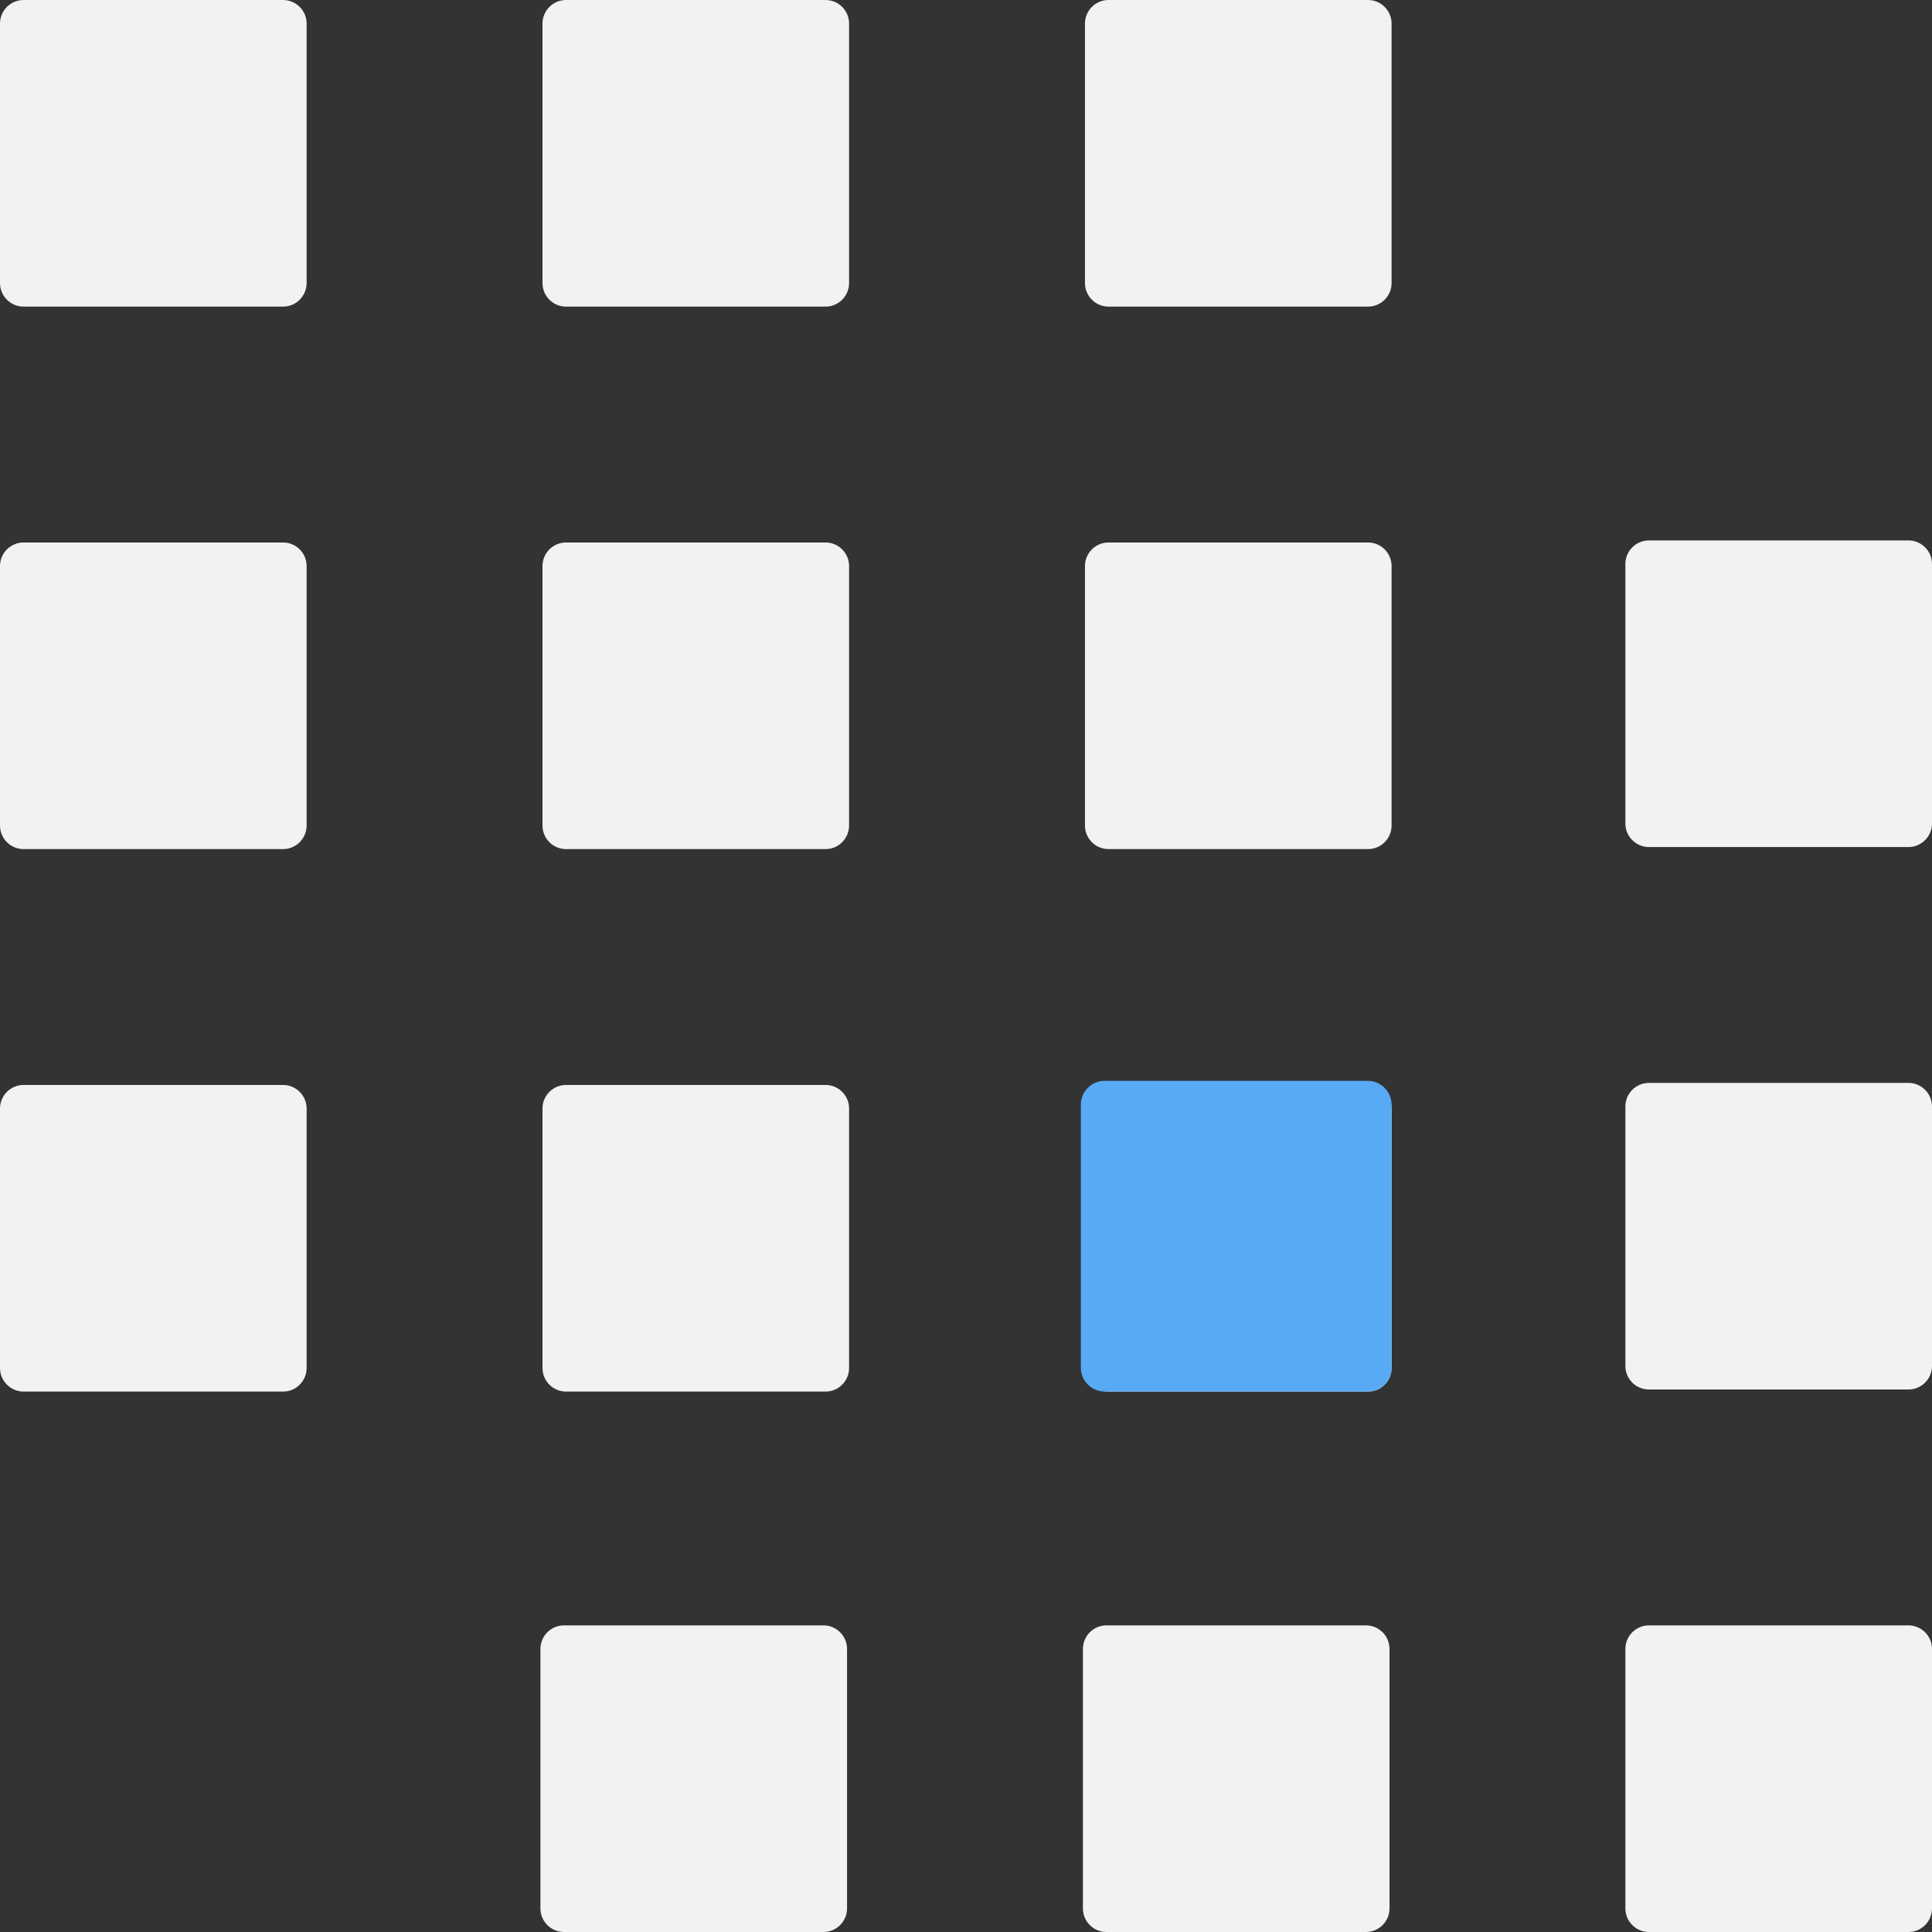
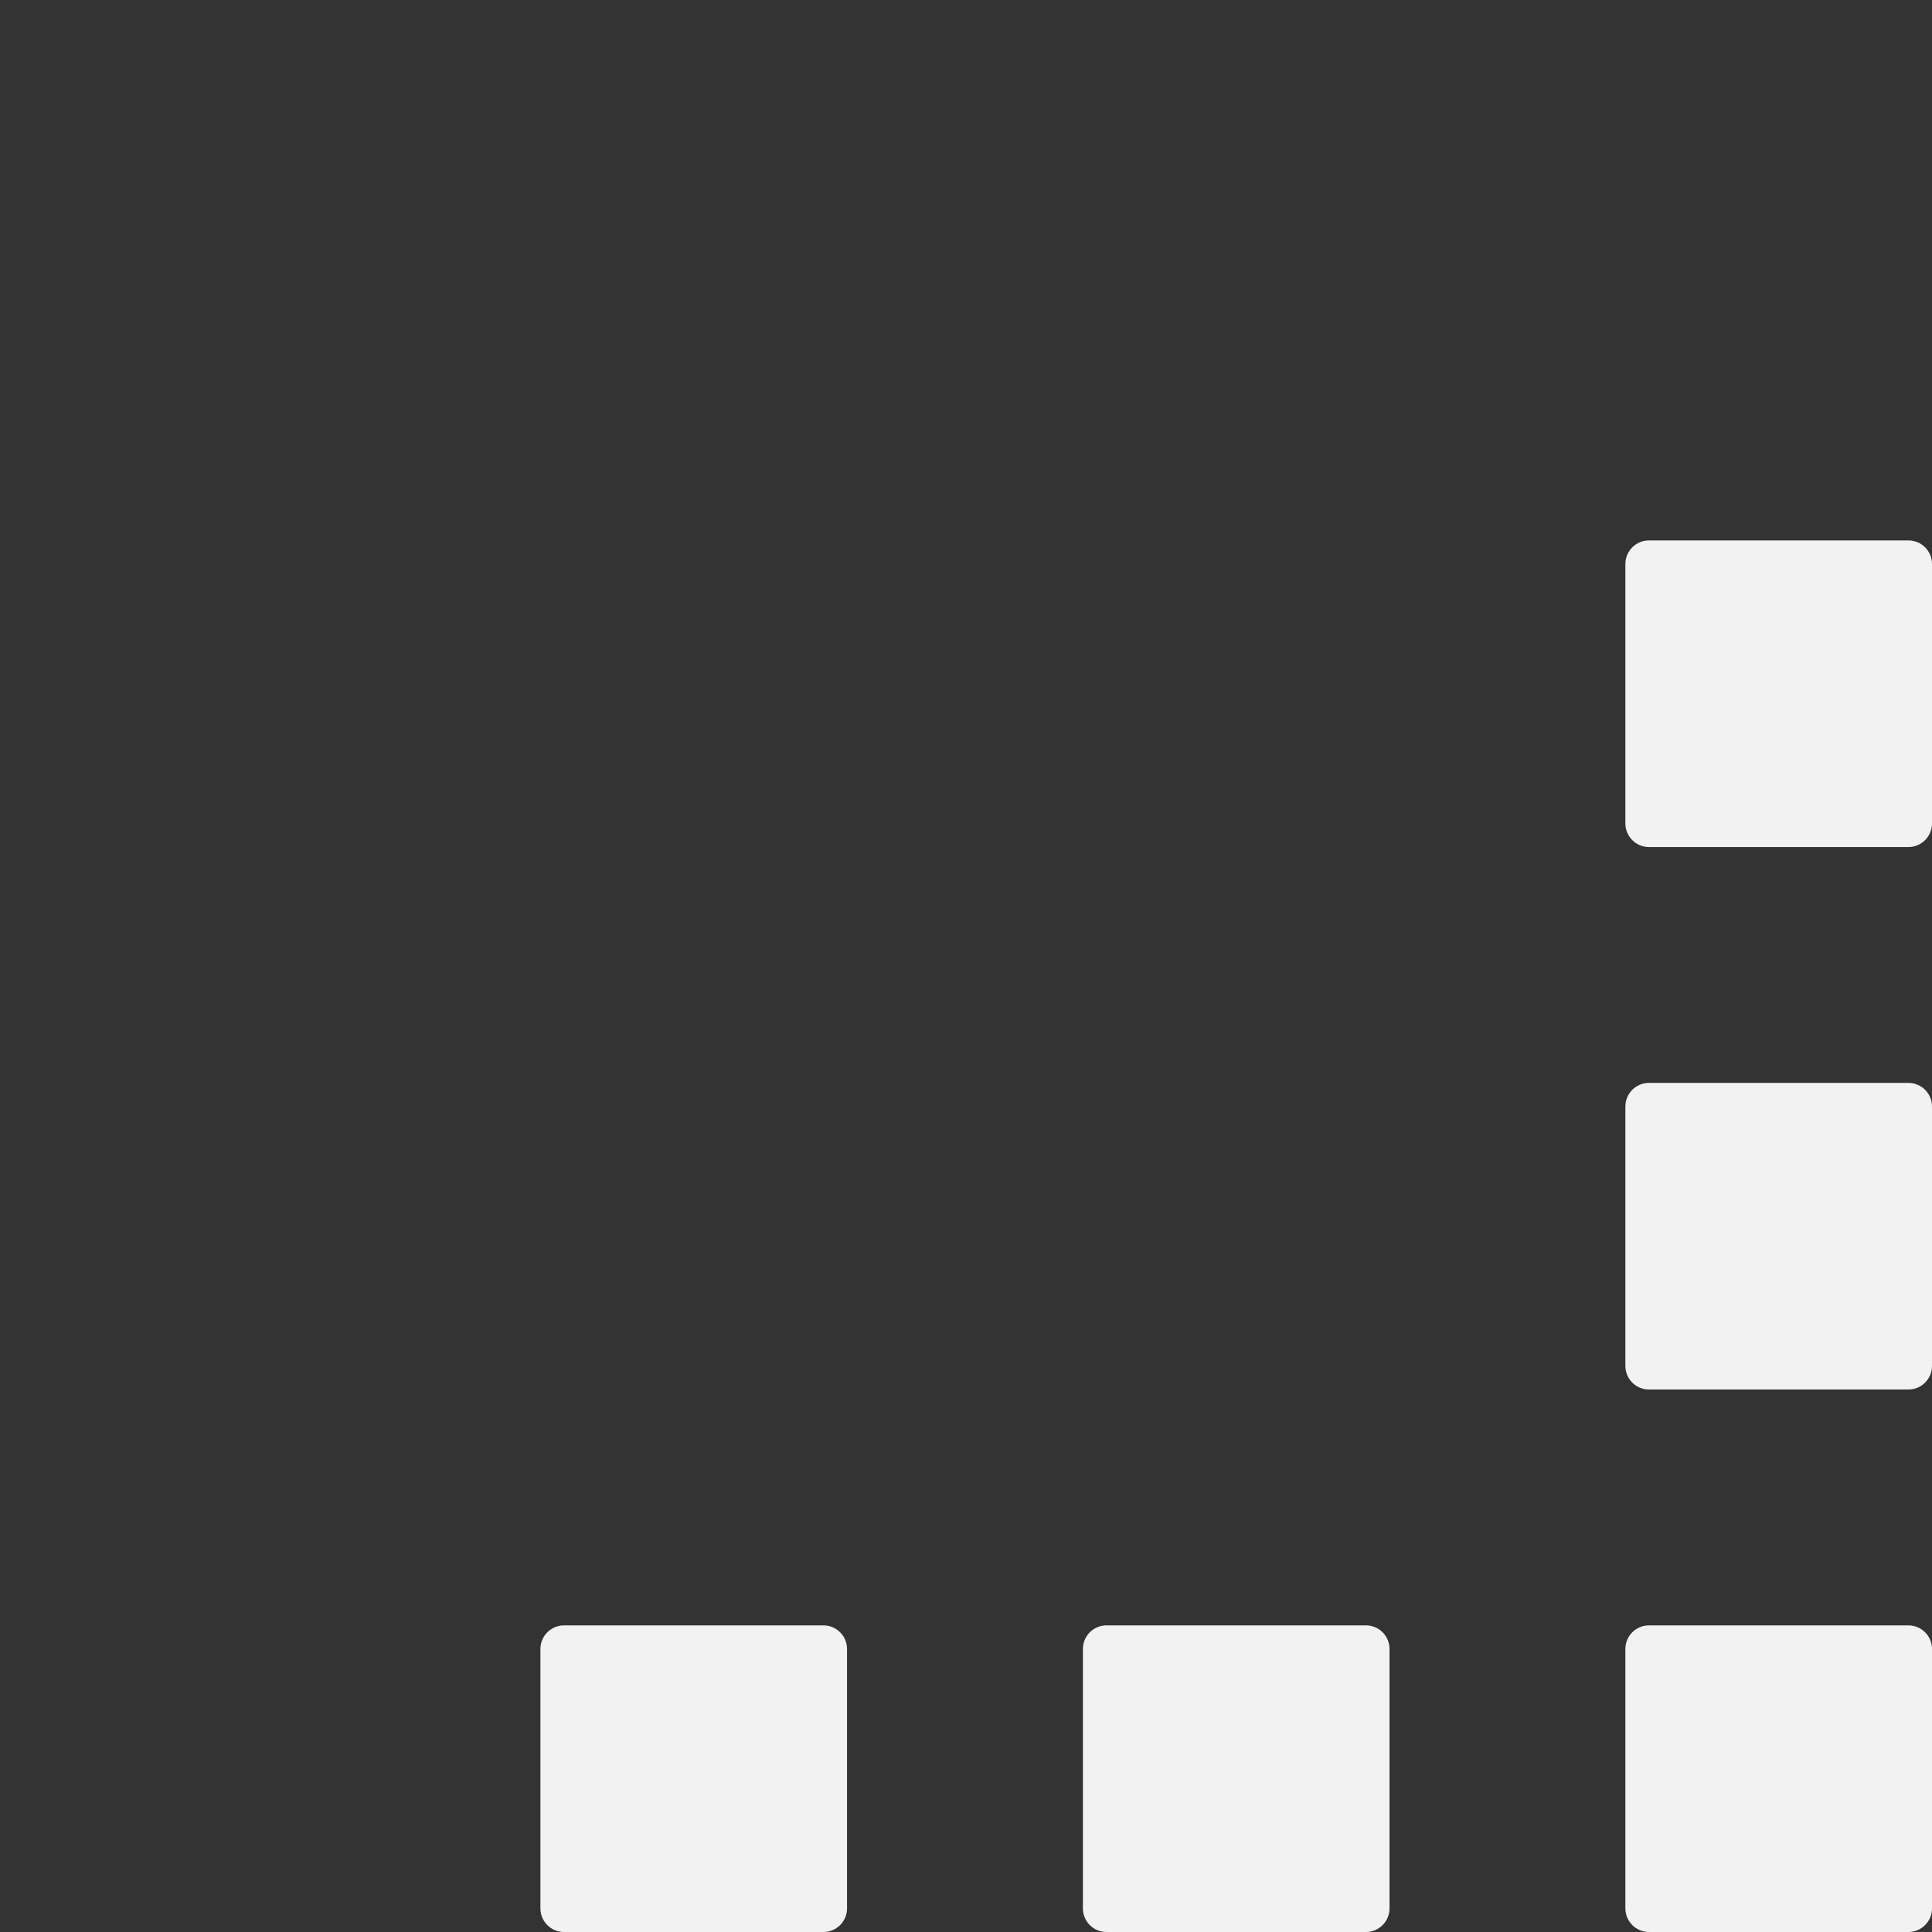
<svg xmlns="http://www.w3.org/2000/svg" width="143" height="143" viewBox="0 0 143 143" fill="none">
  <rect x="0" y="0" width="143" height="143" fill="#333333" stroke="none" />
-   <path fill-rule="evenodd" clip-rule="evenodd" d="M1.746 0C0.782 0 0 0.782 0 1.746V20.949C0 21.913 0.782 22.695 1.746 22.695H20.949C21.913 22.695 22.695 21.913 22.695 20.949V1.746C22.695 0.782 21.913 0 20.949 0H1.746ZM0 41.898C0 40.934 0.782 40.153 1.746 40.153H20.949C21.913 40.153 22.695 40.934 22.695 41.898V61.102C22.695 62.066 21.913 62.847 20.949 62.847H1.746C0.782 62.847 0 62.066 0 61.102V41.898ZM0 82.051C0 81.087 0.782 80.305 1.746 80.305H20.949C21.913 80.305 22.695 81.087 22.695 82.051V101.254C22.695 102.218 21.913 103 20.949 103H1.746C0.782 103 0 102.218 0 101.254V82.051ZM40.153 82.051C40.153 81.087 40.934 80.305 41.898 80.305H61.102C62.066 80.305 62.847 81.087 62.847 82.051V101.254C62.847 102.218 62.066 103 61.102 103H41.898C40.934 103 40.153 102.218 40.153 101.254V82.051ZM41.898 40.153C40.934 40.153 40.153 40.934 40.153 41.898V61.102C40.153 62.066 40.934 62.847 41.898 62.847H61.102C62.066 62.847 62.847 62.066 62.847 61.102V41.898C62.847 40.934 62.066 40.153 61.102 40.153H41.898ZM40.153 1.746C40.153 0.782 40.934 0 41.898 0H61.102C62.066 0 62.847 0.782 62.847 1.746V20.949C62.847 21.913 62.066 22.695 61.102 22.695H41.898C40.934 22.695 40.153 21.913 40.153 20.949V1.746ZM82.051 80.305C81.087 80.305 80.305 81.087 80.305 82.051V101.254C80.305 102.218 81.087 103 82.051 103H101.254C102.218 103 103 102.218 103 101.254V82.051C103 81.087 102.218 80.305 101.254 80.305H82.051ZM80.305 41.898C80.305 40.934 81.087 40.153 82.051 40.153H101.254C102.218 40.153 103 40.934 103 41.898V61.102C103 62.066 102.218 62.847 101.254 62.847H82.051C81.087 62.847 80.305 62.066 80.305 61.102V41.898ZM82.051 0C81.087 0 80.305 0.782 80.305 1.746V20.949C80.305 21.913 81.087 22.695 82.051 22.695H101.254C102.218 22.695 103 21.913 103 20.949V1.746C103 0.782 102.218 0 101.254 0H82.051Z" fill="#F2F2F2" />
  <path fill-rule="evenodd" clip-rule="evenodd" d="M40 122.051C40 121.087 40.782 120.305 41.746 120.305H60.949C61.913 120.305 62.695 121.087 62.695 122.051V141.254C62.695 142.218 61.913 143 60.949 143H41.746C40.782 143 40 142.218 40 141.254V122.051ZM80.153 122.051C80.153 121.087 80.934 120.305 81.898 120.305H101.102C102.066 120.305 102.847 121.087 102.847 122.051V141.254C102.847 142.218 102.066 143 101.102 143H81.898C80.934 143 80.153 142.218 80.153 141.254V122.051ZM122.051 120.305C121.087 120.305 120.305 121.087 120.305 122.051V141.254C120.305 142.218 121.087 143 122.051 143H141.254C142.218 143 143 142.218 143 141.254V122.051C143 121.087 142.218 120.305 141.254 120.305H122.051ZM120.305 81.898C120.305 80.934 121.087 80.153 122.051 80.153H141.254C142.218 80.153 143 80.934 143 81.898V101.102C143 102.066 142.218 102.847 141.254 102.847H122.051C121.087 102.847 120.305 102.066 120.305 101.102V81.898ZM122.051 40C121.087 40 120.305 40.782 120.305 41.746V60.949C120.305 61.913 121.087 62.695 122.051 62.695H141.254C142.218 62.695 143 61.913 143 60.949V41.746C143 40.782 142.218 40 141.254 40H122.051Z" fill="#F2F2F2" />
-   <path d="M81.769 80C80.792 80 80 80.792 80 81.769V101.231C80 102.208 80.792 103 81.769 103H101.231C102.208 103 103 102.208 103 101.231V81.769C103 80.792 102.208 80 101.231 80H81.769Z" fill="#58AAF5" />
</svg>